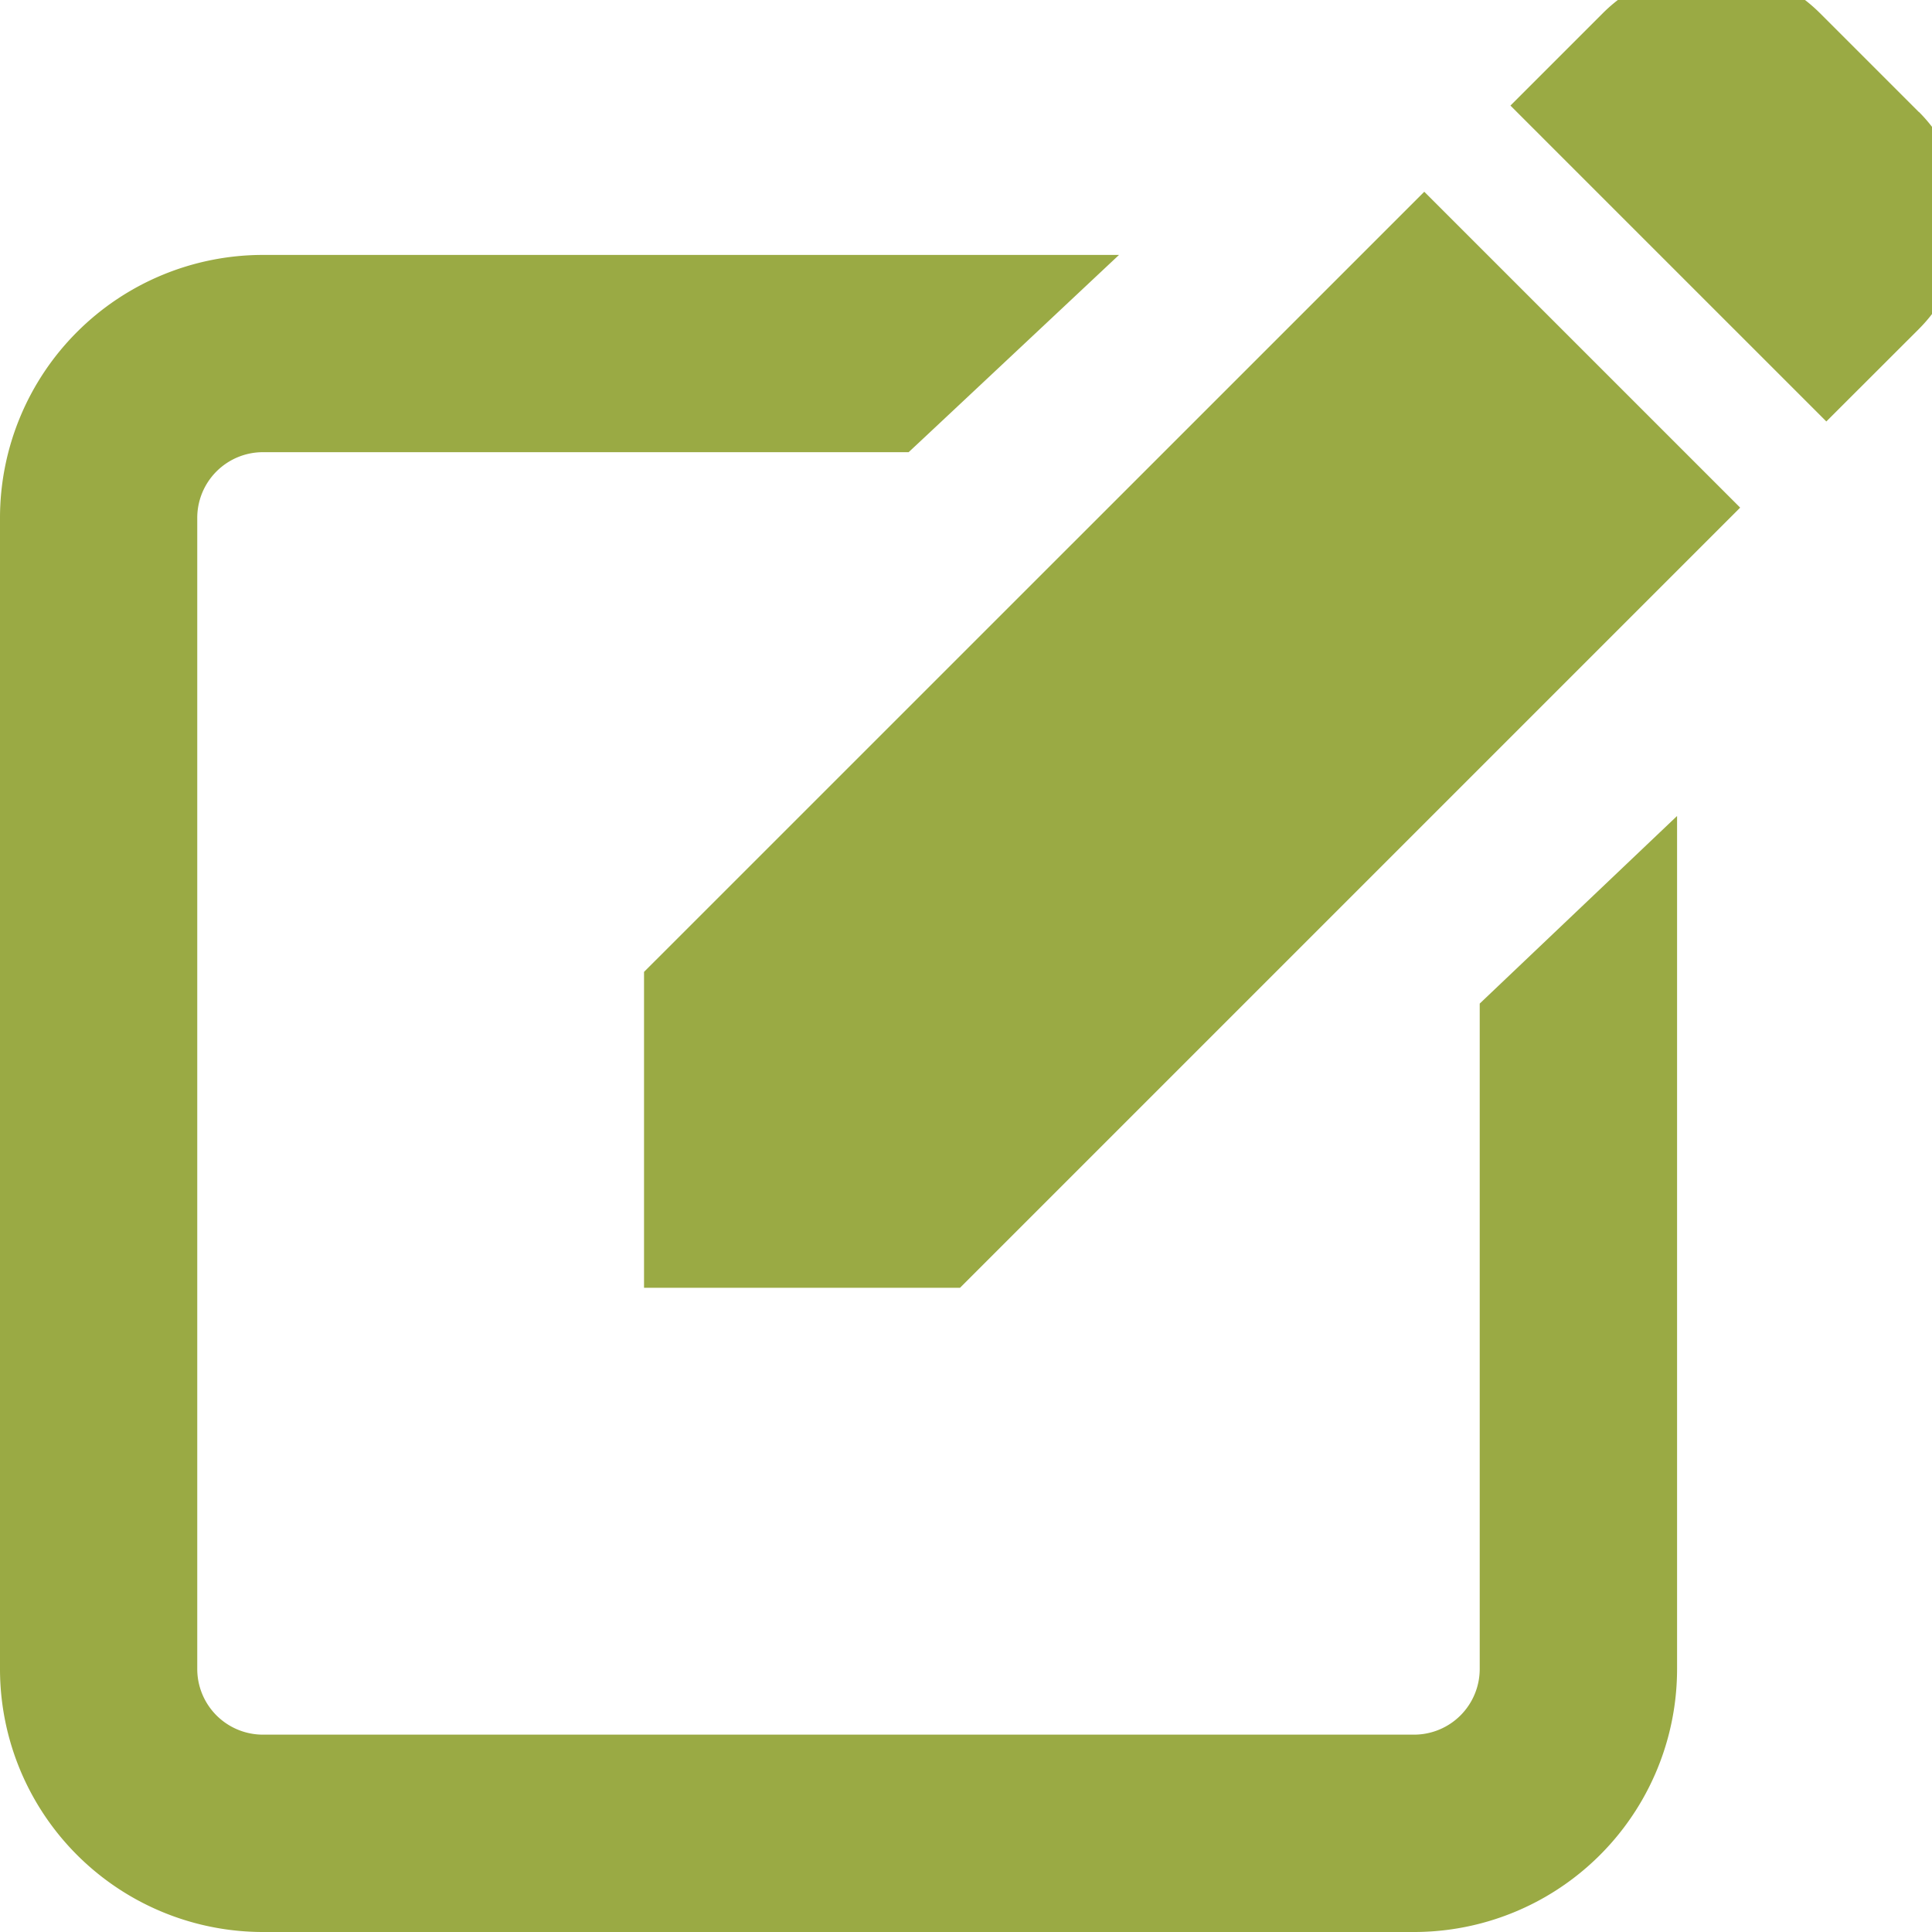
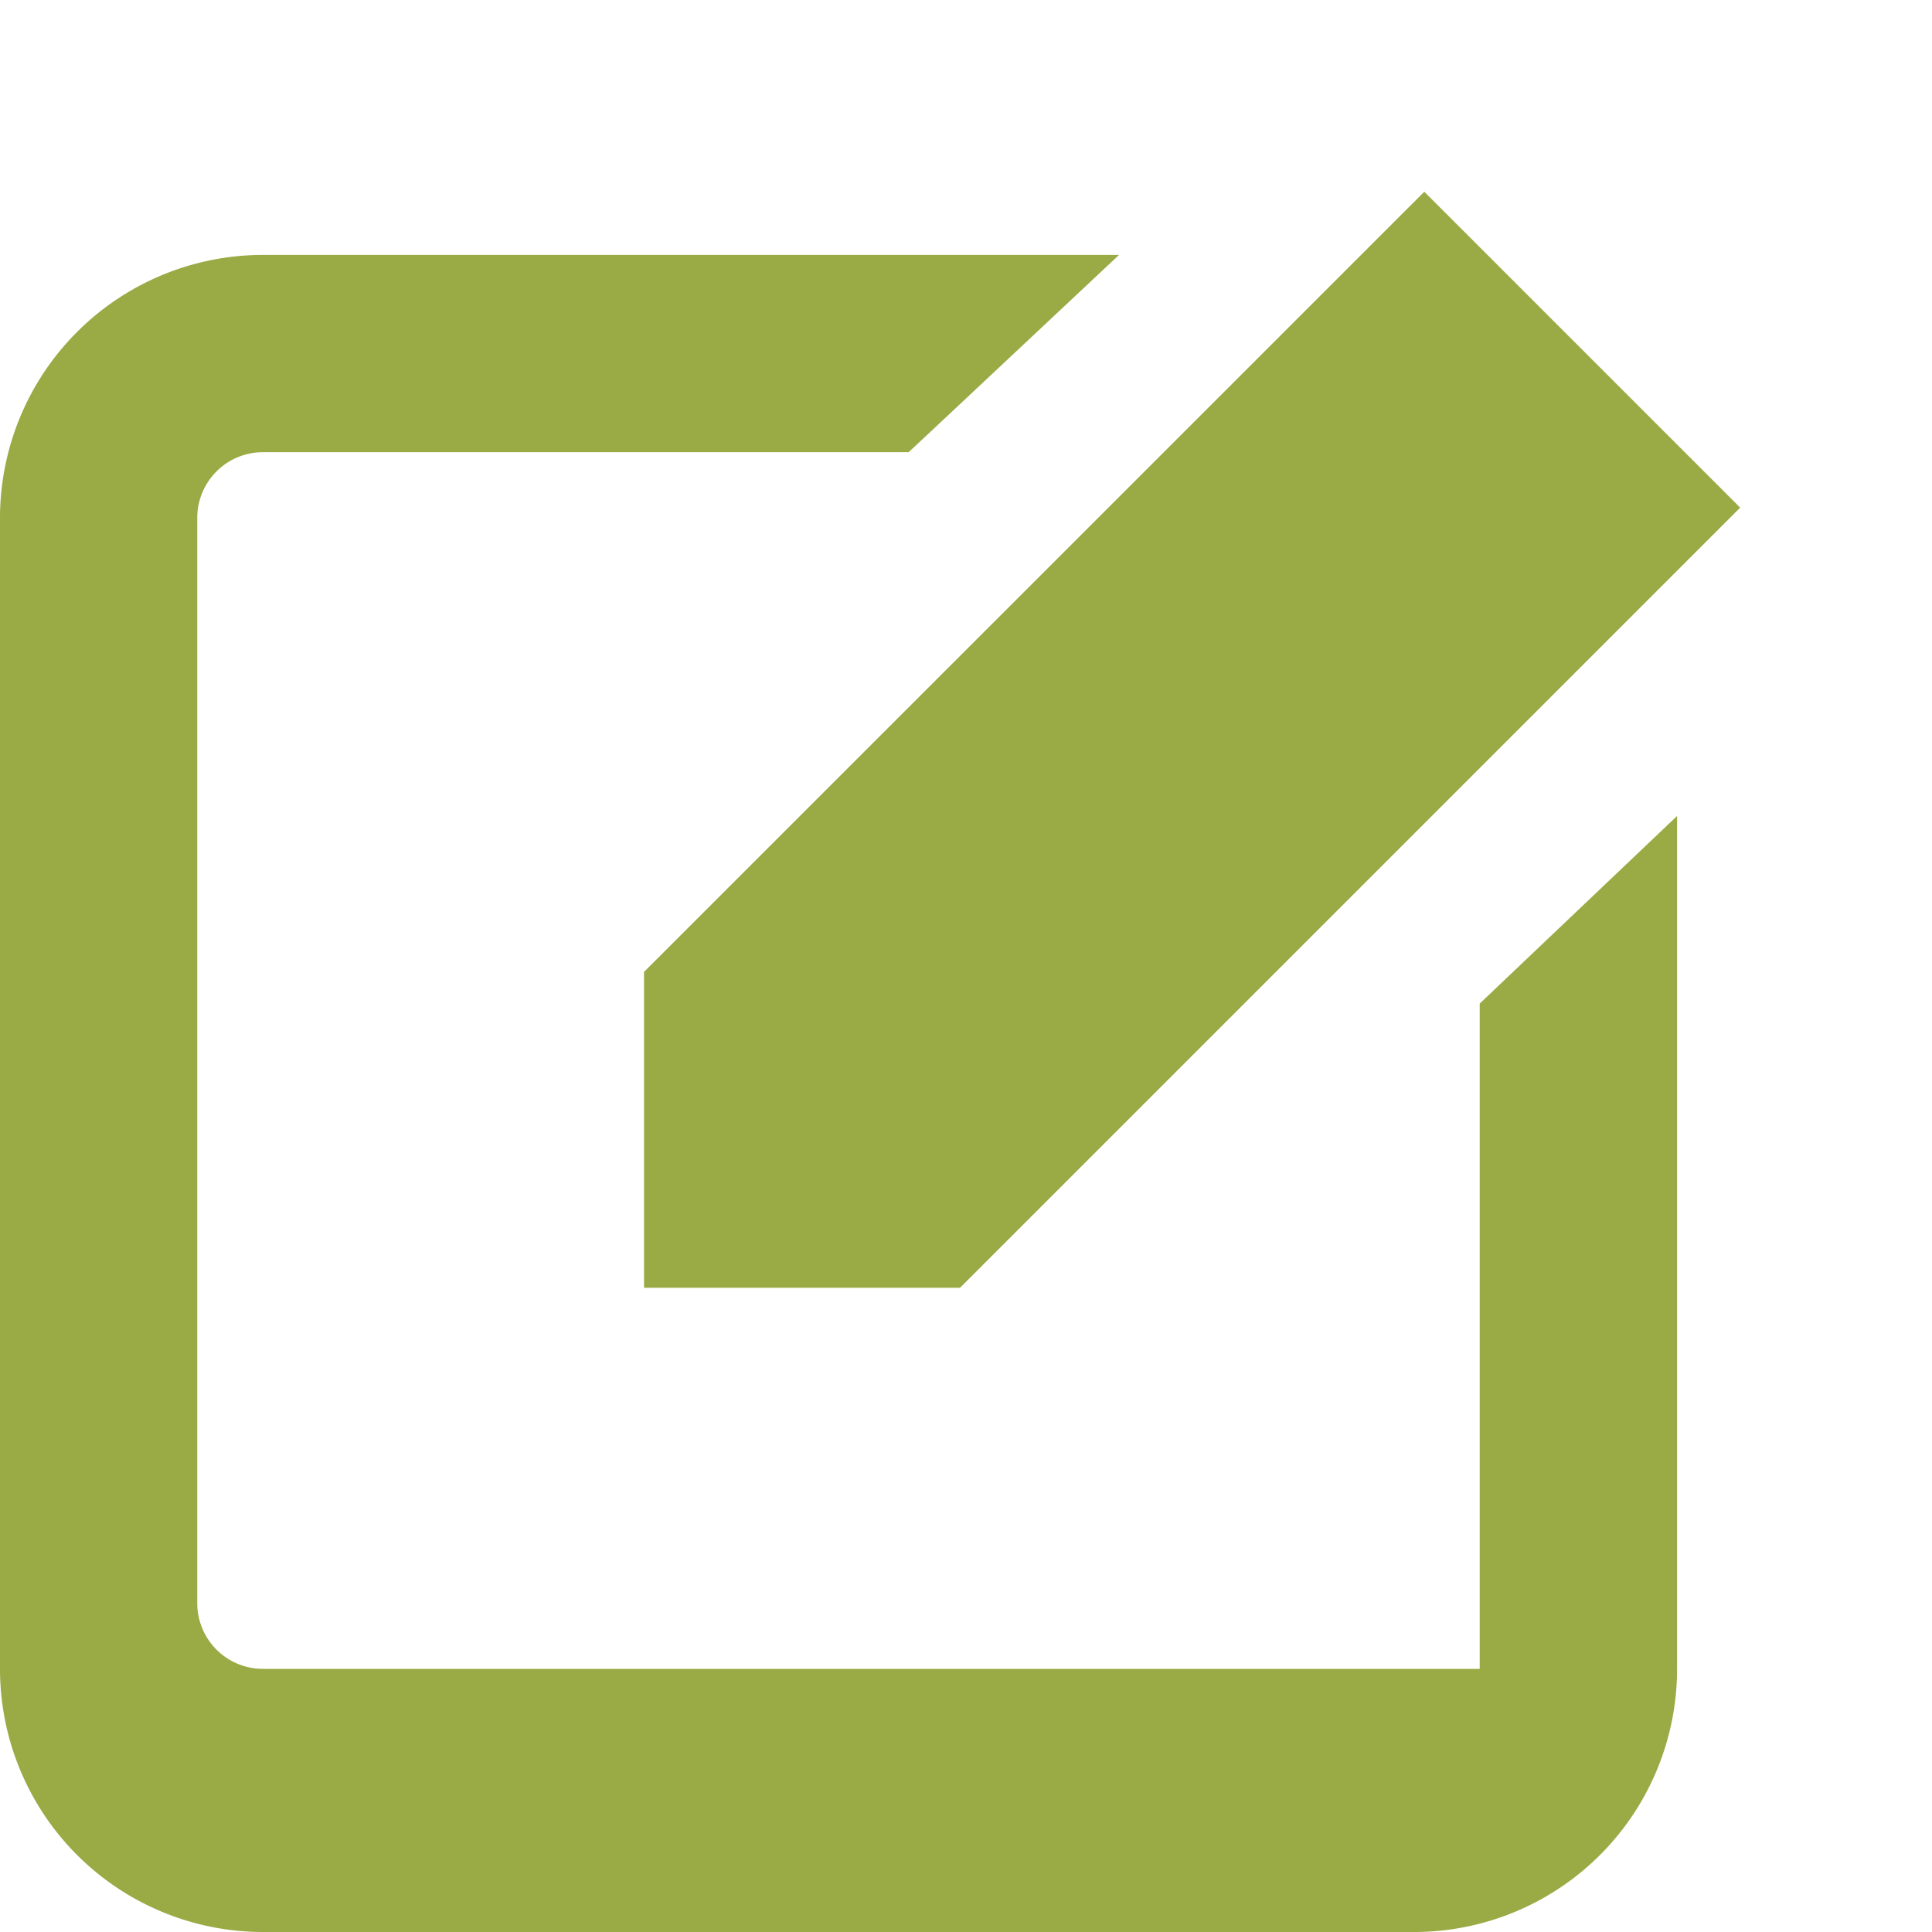
<svg xmlns="http://www.w3.org/2000/svg" width="20" height="20" viewBox="0 0 20 20">
  <defs>
    <clipPath id="clip-path">
      <rect id="Rectangle_126" data-name="Rectangle 126" width="13.333" height="13.333" fill="#9aaa44" />
    </clipPath>
  </defs>
  <g id="Group_314" data-name="Group 314" transform="translate(-1316 -774.328)">
    <g id="Group_315" data-name="Group 315" transform="translate(1322.667 774.328)">
      <g id="Group_314-2" data-name="Group 314" transform="translate(0 0)" clip-path="url(#clip-path)">
-         <path id="Path_215" data-name="Path 215" d="M340.34,1.488,339.317.465a1.589,1.589,0,0,0-2.247,0l-.957.957,3.27,3.27.958-.957a1.59,1.59,0,0,0,0-2.248" transform="translate(-327.144 -0.329)" fill="#9aaa44" />
        <path id="Path_216" data-name="Path 216" d="M0,94.824v3.27H3.271l8.076-8.076-3.27-3.27Z" transform="translate(0 -84.763)" fill="#9aaa44" />
      </g>
    </g>
    <g id="Group_317" data-name="Group 317" transform="translate(1316 776.967)">
      <g id="Group_318" data-name="Group 318" transform="translate(0 0)">
-         <path id="Path_217" data-name="Path 217" d="M15.318,7.75v6.887a.68.68,0,0,1-.68.681H2.723a.68.68,0,0,1-.681-.681V2.723a.68.68,0,0,1,.681-.681H9.406C9.421,2.03,11.584,0,11.584,0H2.723A2.723,2.723,0,0,0,0,2.723V14.637a2.723,2.723,0,0,0,2.723,2.724H14.638a2.723,2.723,0,0,0,2.723-2.724V5.808" transform="translate(0 0)" fill="#9aaa44" />
+         <path id="Path_217" data-name="Path 217" d="M15.318,7.75v6.887H2.723a.68.68,0,0,1-.681-.681V2.723a.68.68,0,0,1,.681-.681H9.406C9.421,2.03,11.584,0,11.584,0H2.723A2.723,2.723,0,0,0,0,2.723V14.637a2.723,2.723,0,0,0,2.723,2.724H14.638a2.723,2.723,0,0,0,2.723-2.724V5.808" transform="translate(0 0)" fill="#9aaa44" />
      </g>
    </g>
  </g>
</svg>